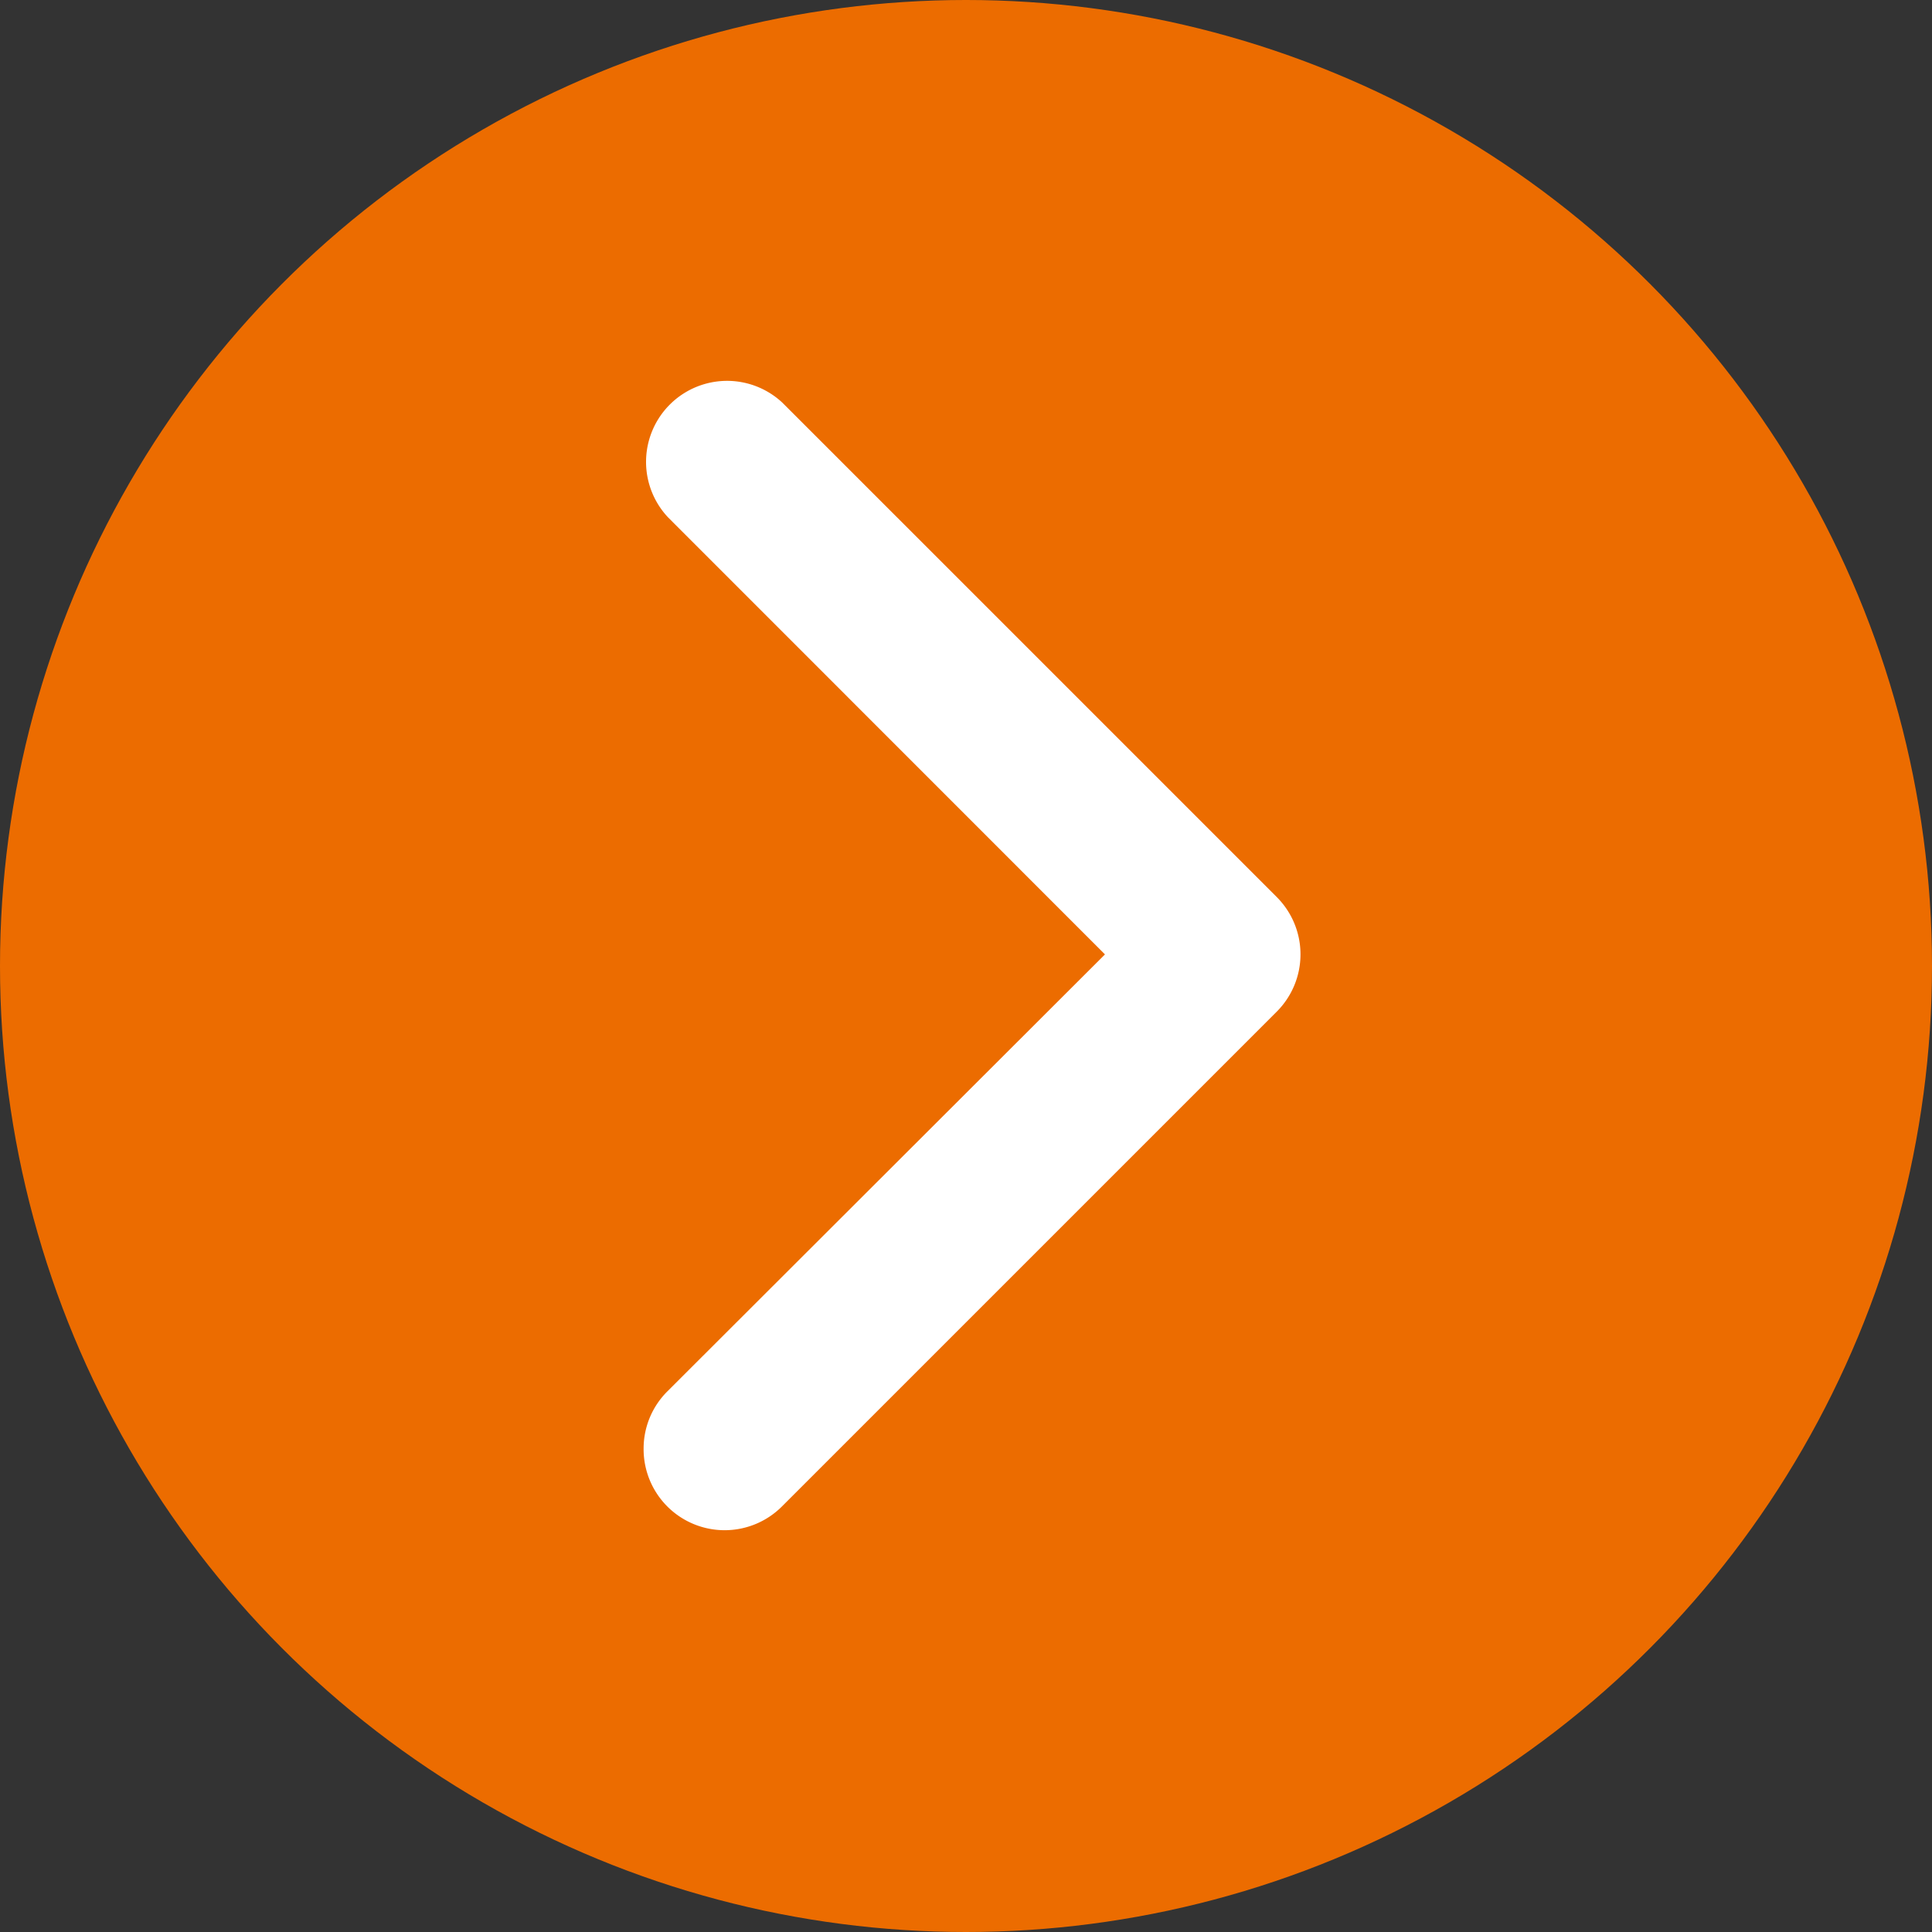
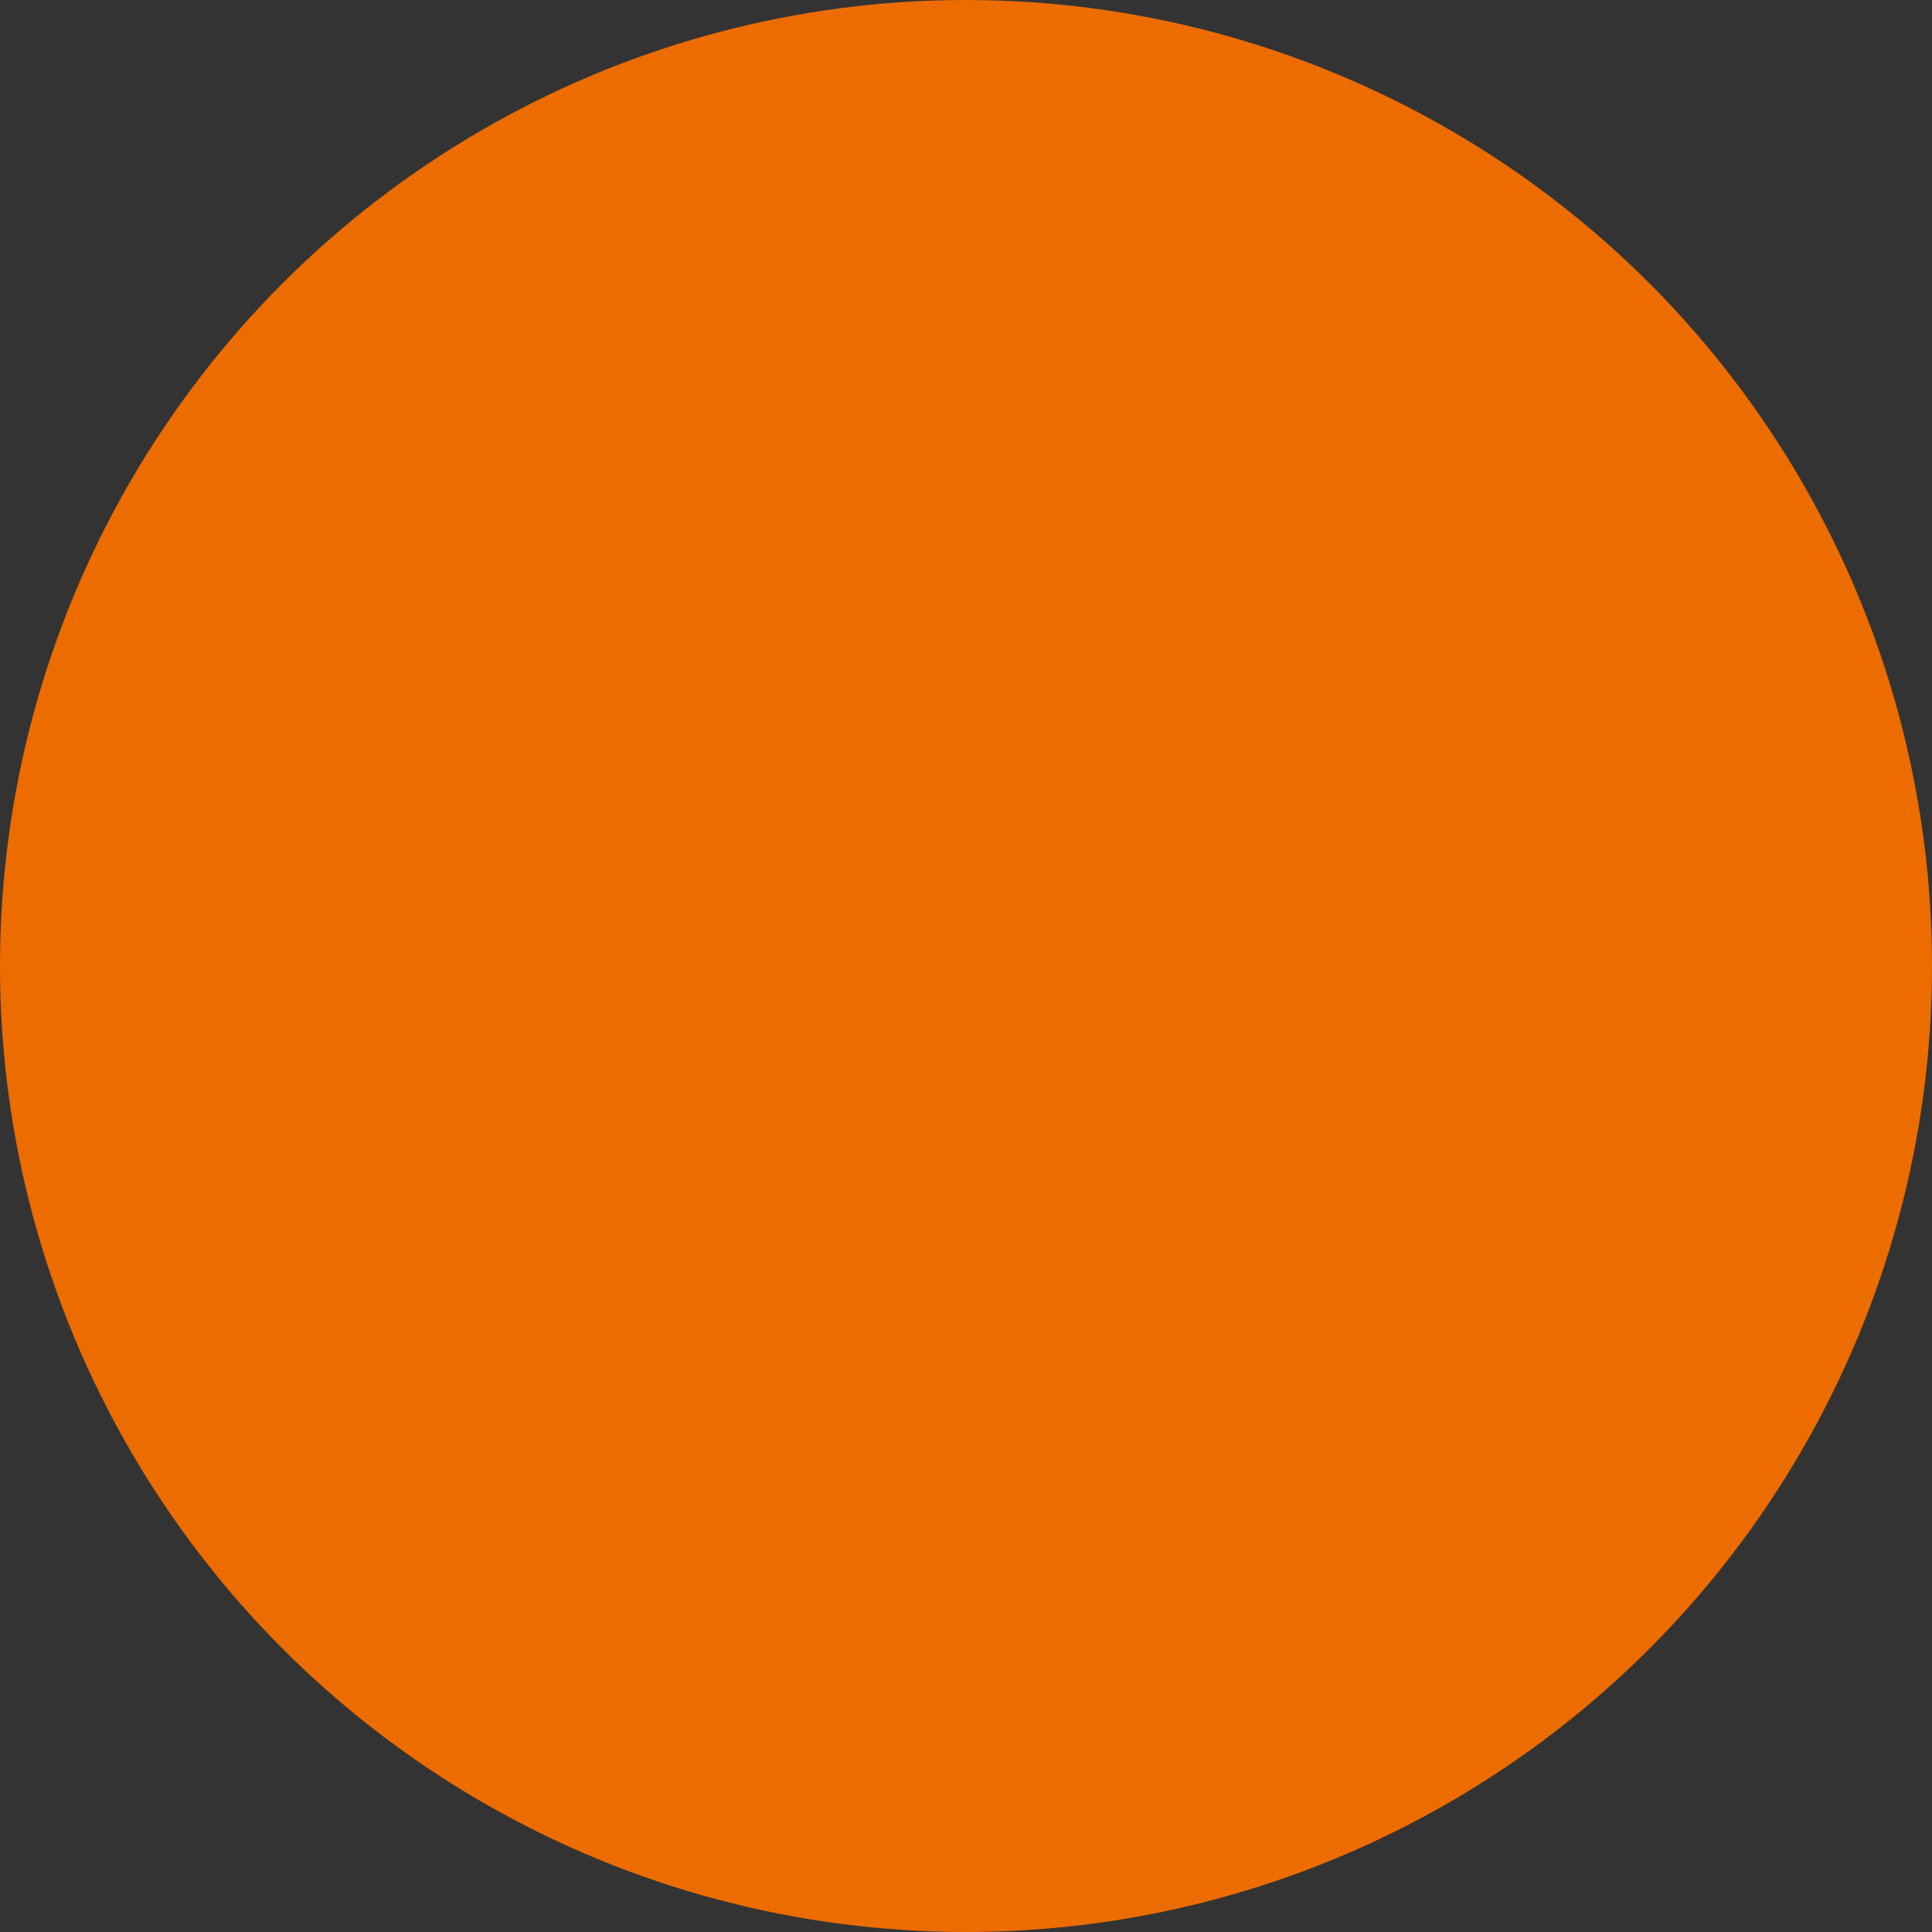
<svg xmlns="http://www.w3.org/2000/svg" width="15" height="15" viewBox="0 0 15 15">
  <rect x="0" y="0" width="15" height="15" fill="#333333" stroke="none" />
  <g id="グループ_73" data-name="グループ 73" transform="translate(-3604 -1699)">
    <circle id="楕円形_10" data-name="楕円形 10" cx="7.5" cy="7.5" r="7.5" transform="translate(3604 1699)" fill="#ec6c00" />
-     <path id="パス_69" data-name="パス 69" d="M8.306,5.1a.626.626,0,0,1-.445-.184L4.468,1.518,1.073,4.912a.629.629,0,0,1-.889-.889L4.023.184a.629.629,0,0,1,.889,0L8.751,4.023A.629.629,0,0,1,8.306,5.1Z" transform="translate(3614.097 1701.942) rotate(90)" fill="#fff" />
  </g>
</svg>